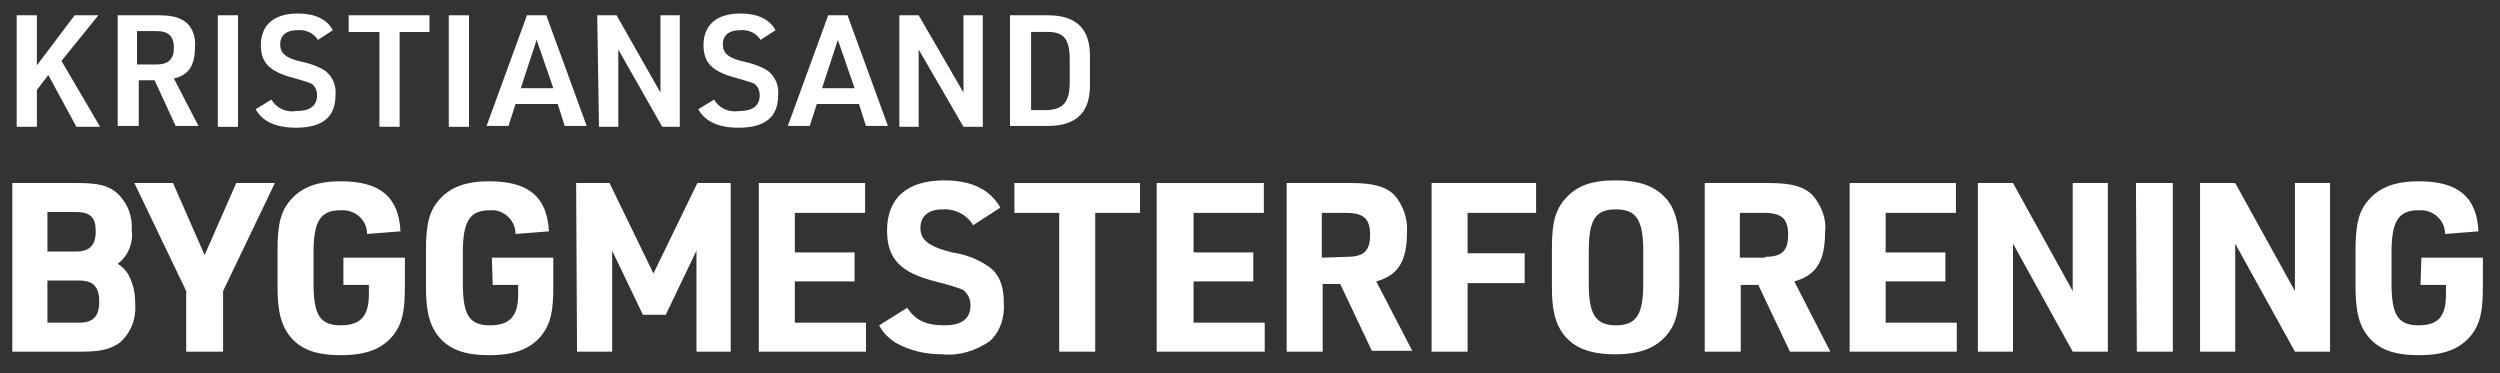
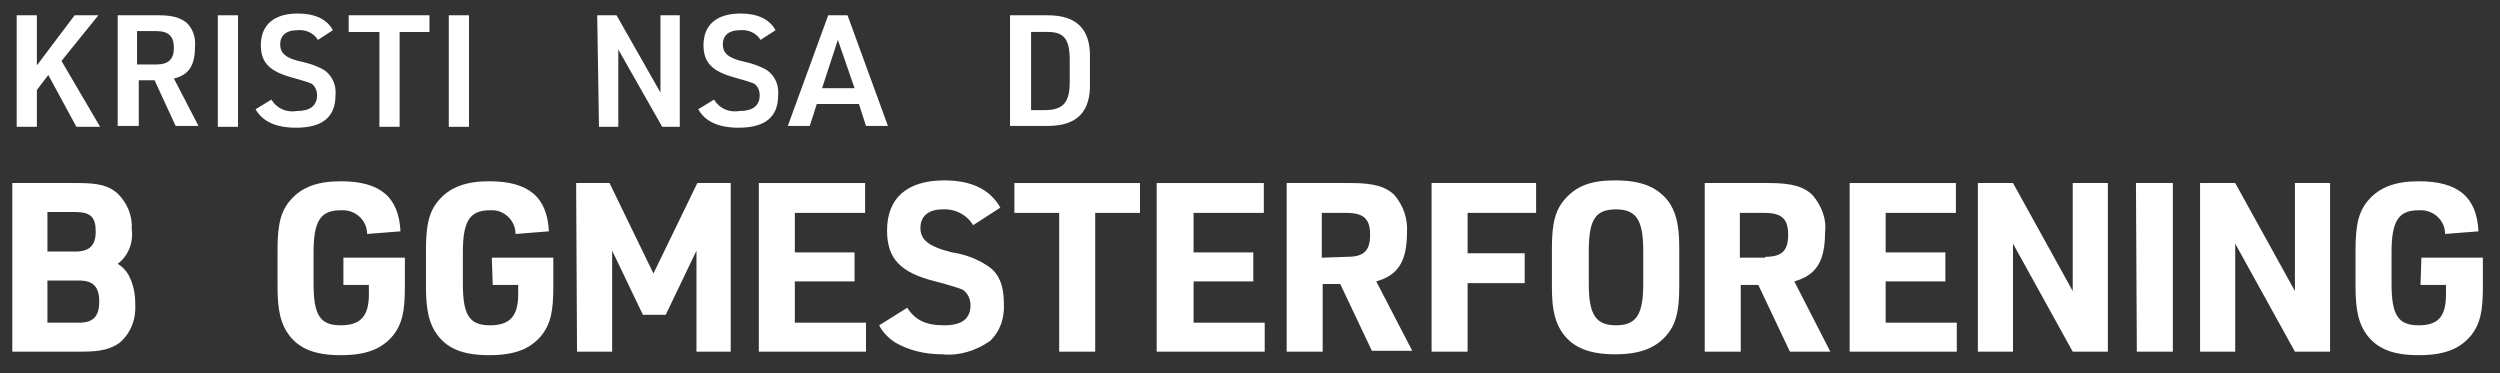
<svg xmlns="http://www.w3.org/2000/svg" id="Layer_1" viewBox="0 0 284.65 42.5">
  <rect x="0" y="0" width="284.65" height="42.5" fill="#333333" stroke="none" />
  <defs>
    <style>.cls-1{fill:#fff;stroke-width:0px;}</style>
  </defs>
  <path class="cls-1" d="m1.9,1.74h2.3v5.7L8.5,1.74h2.7l-4.2,5.2,4.4,7.5h-2.7l-3.2-5.9-1.3,1.7v4.2H1.9s0-12.7,0-12.7Z" />
  <path class="cls-1" d="m15.7,14.34h-2.3V1.74h4.7c1.6,0,2.5.3,3.2.9.7.7,1,1.7.9,2.7,0,2.1-.7,3.2-2.4,3.6l2.8,5.4h-2.6l-2.4-5.2h-1.8v5.2s-.1,0-.1,0Zm2.1-7c1.4,0,2-.6,2-1.9s-.6-1.9-2-1.9h-2.2v3.8h2.2Z" />
  <path class="cls-1" d="m24.8,1.74h2.3v12.7h-2.3V1.74Z" />
  <path class="cls-1" d="m30.9,11.34c.6,1,1.7,1.5,2.9,1.3,1.5,0,2.3-.6,2.3-1.8,0-.5-.2-1-.6-1.3-.27-.13-1-.37-2.2-.7-2.6-.7-3.6-1.7-3.6-3.7,0-2.3,1.5-3.6,4.2-3.6,1.9,0,3.3.6,4,1.9l-1.7,1.1c-.5-.8-1.4-1.2-2.4-1.1-1.2,0-1.9.6-1.9,1.6s.6,1.6,2.5,2c.9.2,1.8.5,2.6,1,.9.7,1.3,1.7,1.2,2.8,0,2.5-1.5,3.7-4.5,3.7-2.3,0-3.8-.7-4.6-2.1,0,0,1.8-1.1,1.8-1.1Z" />
  <path class="cls-1" d="m43.2,3.64h-3.5v-1.9h9.2v1.9h-3.4v10.8h-2.3s0-10.8,0-10.8Z" />
  <path class="cls-1" d="m51.1,1.74h2.3v12.7h-2.3V1.74Z" />
-   <path class="cls-1" d="m58.7,11.84l-.8,2.5h-2.5l4.6-12.6h2.2l4.6,12.6h-2.5l-.8-2.5h-4.8,0Zm2.4-7.3l-1.8,5.5h3.7s-1.9-5.5-1.9-5.5Z" />
  <path class="cls-1" d="m68,1.74h2.2l5,8.8V1.74h2.2v12.7h-2l-5-8.8v8.8h-2.2l-.2-12.7Z" />
  <path class="cls-1" d="m81.3,11.34c.6,1,1.7,1.5,2.9,1.3,1.5,0,2.3-.6,2.3-1.8,0-.5-.2-1-.6-1.3-.27-.13-1-.37-2.2-.7-2.6-.7-3.6-1.7-3.6-3.7,0-2.3,1.5-3.6,4.2-3.6,1.9,0,3.3.6,4,1.9l-1.7,1.1c-.5-.8-1.4-1.2-2.4-1.1-1.2,0-1.9.6-1.9,1.6s.6,1.6,2.5,2c.9.2,1.8.5,2.6,1,.9.7,1.3,1.7,1.2,2.8,0,2.5-1.5,3.7-4.5,3.7-2.3,0-3.8-.7-4.6-2.1,0,0,1.8-1.1,1.8-1.1Z" />
  <path class="cls-1" d="m93,11.84l-.8,2.5h-2.5l4.6-12.6h2.2l4.6,12.6h-2.5l-.8-2.5h-4.8Zm2.4-7.3l-1.8,5.5h3.7l-1.9-5.5Z" />
-   <path class="cls-1" d="m102.4,1.74h2.2l5.1,8.8V1.74h2.2v12.7h-2.2l-5.1-8.8v8.8h-2.2V1.74Z" />
  <path class="cls-1" d="m115,1.74h4.3c3.3,0,4.9,1.6,4.8,4.9v2.8c.1,3.3-1.5,4.9-4.8,4.9h-4.3V1.74Zm3.9,10.8c2.1,0,2.9-.8,2.9-3.2v-2.5c0-2.5-.7-3.3-2.9-3.2h-1.5v8.9h1.5Z" />
  <path class="cls-1" d="m1.3,20.84h7.6c2.3,0,3.5.3,4.5,1.2,1.1,1.1,1.7,2.5,1.6,4.1.2,1.5-.4,3-1.6,3.9.5.3.9.7,1.2,1.2.6,1.1.8,2.2.8,3.4.1,1.7-.5,3.3-1.8,4.4-1,.7-2.1,1-4.3,1H1.4v-19.2s-.1,0-.1,0Zm7.3,7.8c1.6,0,2.3-.7,2.3-2.3s-.6-2.2-2.3-2.2h-3.2v4.5h3.2Zm.4,8.1c1.6,0,2.3-.7,2.3-2.4s-.7-2.4-2.3-2.4h-3.6v4.8s3.6,0,3.6,0Z" />
-   <path class="cls-1" d="m21.2,33.14l-5.9-12.3h4.4l3.6,8.2,3.6-8.2h4.4l-5.9,12.3v6.9h-4.2v-6.9Z" />
  <path class="cls-1" d="m39.1,29.34h7v3.3c0,2.8-.3,4.2-1.3,5.5-1.3,1.6-3.1,2.3-6,2.3s-4.7-.7-5.9-2.3c-.9-1.2-1.3-2.7-1.3-5.5v-4.2c0-3,.4-4.5,1.6-5.8s2.9-2,5.6-2c4.5,0,6.6,1.8,6.8,5.7l-3.8.3c0-1.4-1.1-2.6-2.6-2.7h-.4c-2.3,0-3.1,1.2-3.1,4.8v3.5c0,3.6.7,4.8,3.1,4.8,2.2,0,3.2-1,3.2-3.5v-1.1h-2.9v-3.1h0Z" />
  <path class="cls-1" d="m56,29.34h7v3.3c0,2.8-.3,4.2-1.3,5.5-1.3,1.6-3.1,2.3-6,2.3s-4.7-.7-5.9-2.3c-.9-1.2-1.3-2.7-1.3-5.5v-4.2c0-3,.4-4.5,1.6-5.8s2.9-2,5.6-2c4.5,0,6.6,1.8,6.8,5.7l-3.8.3c0-1.4-1.1-2.6-2.5-2.7h-.4c-2.3,0-3.1,1.2-3.1,4.8v3.5c0,3.6.7,4.8,3.1,4.8,2.2,0,3.2-1,3.2-3.5v-1.1h-2.9l-.1-3.1h0Z" />
  <path class="cls-1" d="m65.6,20.84h3.8l5,10.3,5-10.3h3.8v19.2h-3.9v-11.5l-3.5,7.3h-2.6l-3.5-7.3v11.5h-4l-.1-19.2Z" />
  <path class="cls-1" d="m86.4,20.84h12.1v3.4h-8v4.5h6.8v3.3h-6.8v4.7h8.1v3.3h-12.2v-19.2h0Z" />
  <path class="cls-1" d="m103.3,35.04c.9,1.4,2.1,2,4.2,2s3-.8,3-2.3c0-.7-.3-1.3-.8-1.7-.33-.2-1.4-.53-3.2-1-4-1-5.5-2.6-5.5-5.8,0-3.7,2.3-5.7,6.5-5.7,3.1,0,5.2,1,6.4,3.1l-3.1,2c-.7-1.2-2.1-1.9-3.5-1.8-1.6,0-2.5.8-2.5,2.1s.8,2.1,3.6,2.8c1.4.2,2.8.7,4,1.5,1.3.8,1.9,2.2,1.9,4.3.1,1.6-.4,3.2-1.6,4.3-1.6,1.1-3.5,1.7-5.4,1.5-1.9,0-3.7-.4-5.3-1.3-.8-.5-1.5-1.2-1.9-2l3.2-2h0Z" />
  <path class="cls-1" d="m120.6,24.24h-5.1v-3.4h14.3v3.4h-5.1v15.8h-4.1v-15.8h0Z" />
  <path class="cls-1" d="m131.8,20.84h12.1v3.4h-8v4.5h6.8v3.3h-6.8v4.7h8.1v3.3h-12.3v-19.2h.1,0Z" />
  <path class="cls-1" d="m150.6,40.04h-4.1v-19.2h7.3c2.6,0,4,.4,5,1.4,1,1.2,1.5,2.7,1.4,4.2,0,3.3-1,4.9-3.5,5.6l4.1,7.9h-4.6l-3.6-7.6h-2v7.7h0Zm2.8-10.8c1.9,0,2.6-.7,2.6-2.5s-.7-2.5-2.7-2.5h-2.8v5.1l2.9-.1Z" />
  <path class="cls-1" d="m163,20.84h11.9v3.4h-7.8v4.6h6.5v3.4h-6.5v7.8h-4.1v-19.2h0Z" />
  <path class="cls-1" d="m176.7,28.24c0-2.9.4-4.4,1.6-5.7,1.3-1.4,2.9-2,5.6-2,2.9,0,4.7.7,6,2.3.9,1.2,1.3,2.7,1.3,5.3v4.5c0,2.9-.4,4.4-1.6,5.7s-2.9,2-5.7,2-4.7-.7-5.9-2.3c-.9-1.2-1.3-2.7-1.3-5.3v-4.5h0Zm10.4.3c0-3.5-.8-4.7-3.1-4.7s-3.1,1.1-3.1,4.7v3.8c0,3.5.8,4.7,3.1,4.7s3.1-1.2,3.1-4.7v-3.8Z" />
  <path class="cls-1" d="m198.2,40.04h-4.1v-19.2h7.3c2.6,0,4,.4,5,1.4,1,1.2,1.6,2.7,1.4,4.2,0,3.3-1,4.9-3.5,5.6l4.1,8h-4.6l-3.6-7.6h-2v7.6h0Zm2.8-10.8c1.9,0,2.6-.7,2.6-2.5s-.7-2.5-2.7-2.5h-2.8v5.1h2.9v-.1Z" />
  <path class="cls-1" d="m210.6,20.84h12.1v3.4h-8v4.5h6.8v3.3h-6.8v4.7h8.1v3.3h-12.2v-19.2Z" />
  <path class="cls-1" d="m225.2,20.84h4l6.8,12.3v-12.3h4v19.2h-4l-6.8-12.3v12.3h-4v-19.2Z" />
  <path class="cls-1" d="m243.2,20.84h4.2v19.2h-4.1l-.1-19.2Z" />
  <path class="cls-1" d="m250.5,20.84h4l6.8,12.3v-12.3h4v19.2h-4l-6.8-12.3v12.3h-4v-19.2Z" />
  <path class="cls-1" d="m275.7,29.34h7v3.3c0,2.8-.3,4.2-1.3,5.5-1.3,1.6-3.1,2.3-6,2.3s-4.7-.7-5.9-2.3c-.9-1.2-1.3-2.7-1.3-5.5v-4.2c0-3,.4-4.5,1.6-5.8s2.9-2,5.6-2c4.5,0,6.6,1.8,6.8,5.7l-3.8.3c0-1.4-1.1-2.6-2.6-2.7h-.4c-2.3,0-3.1,1.2-3.1,4.8v3.5c0,3.6.7,4.8,3.1,4.8,2.2,0,3.1-1,3.1-3.5v-1.1h-2.9l.1-3.1h0Z" />
</svg>